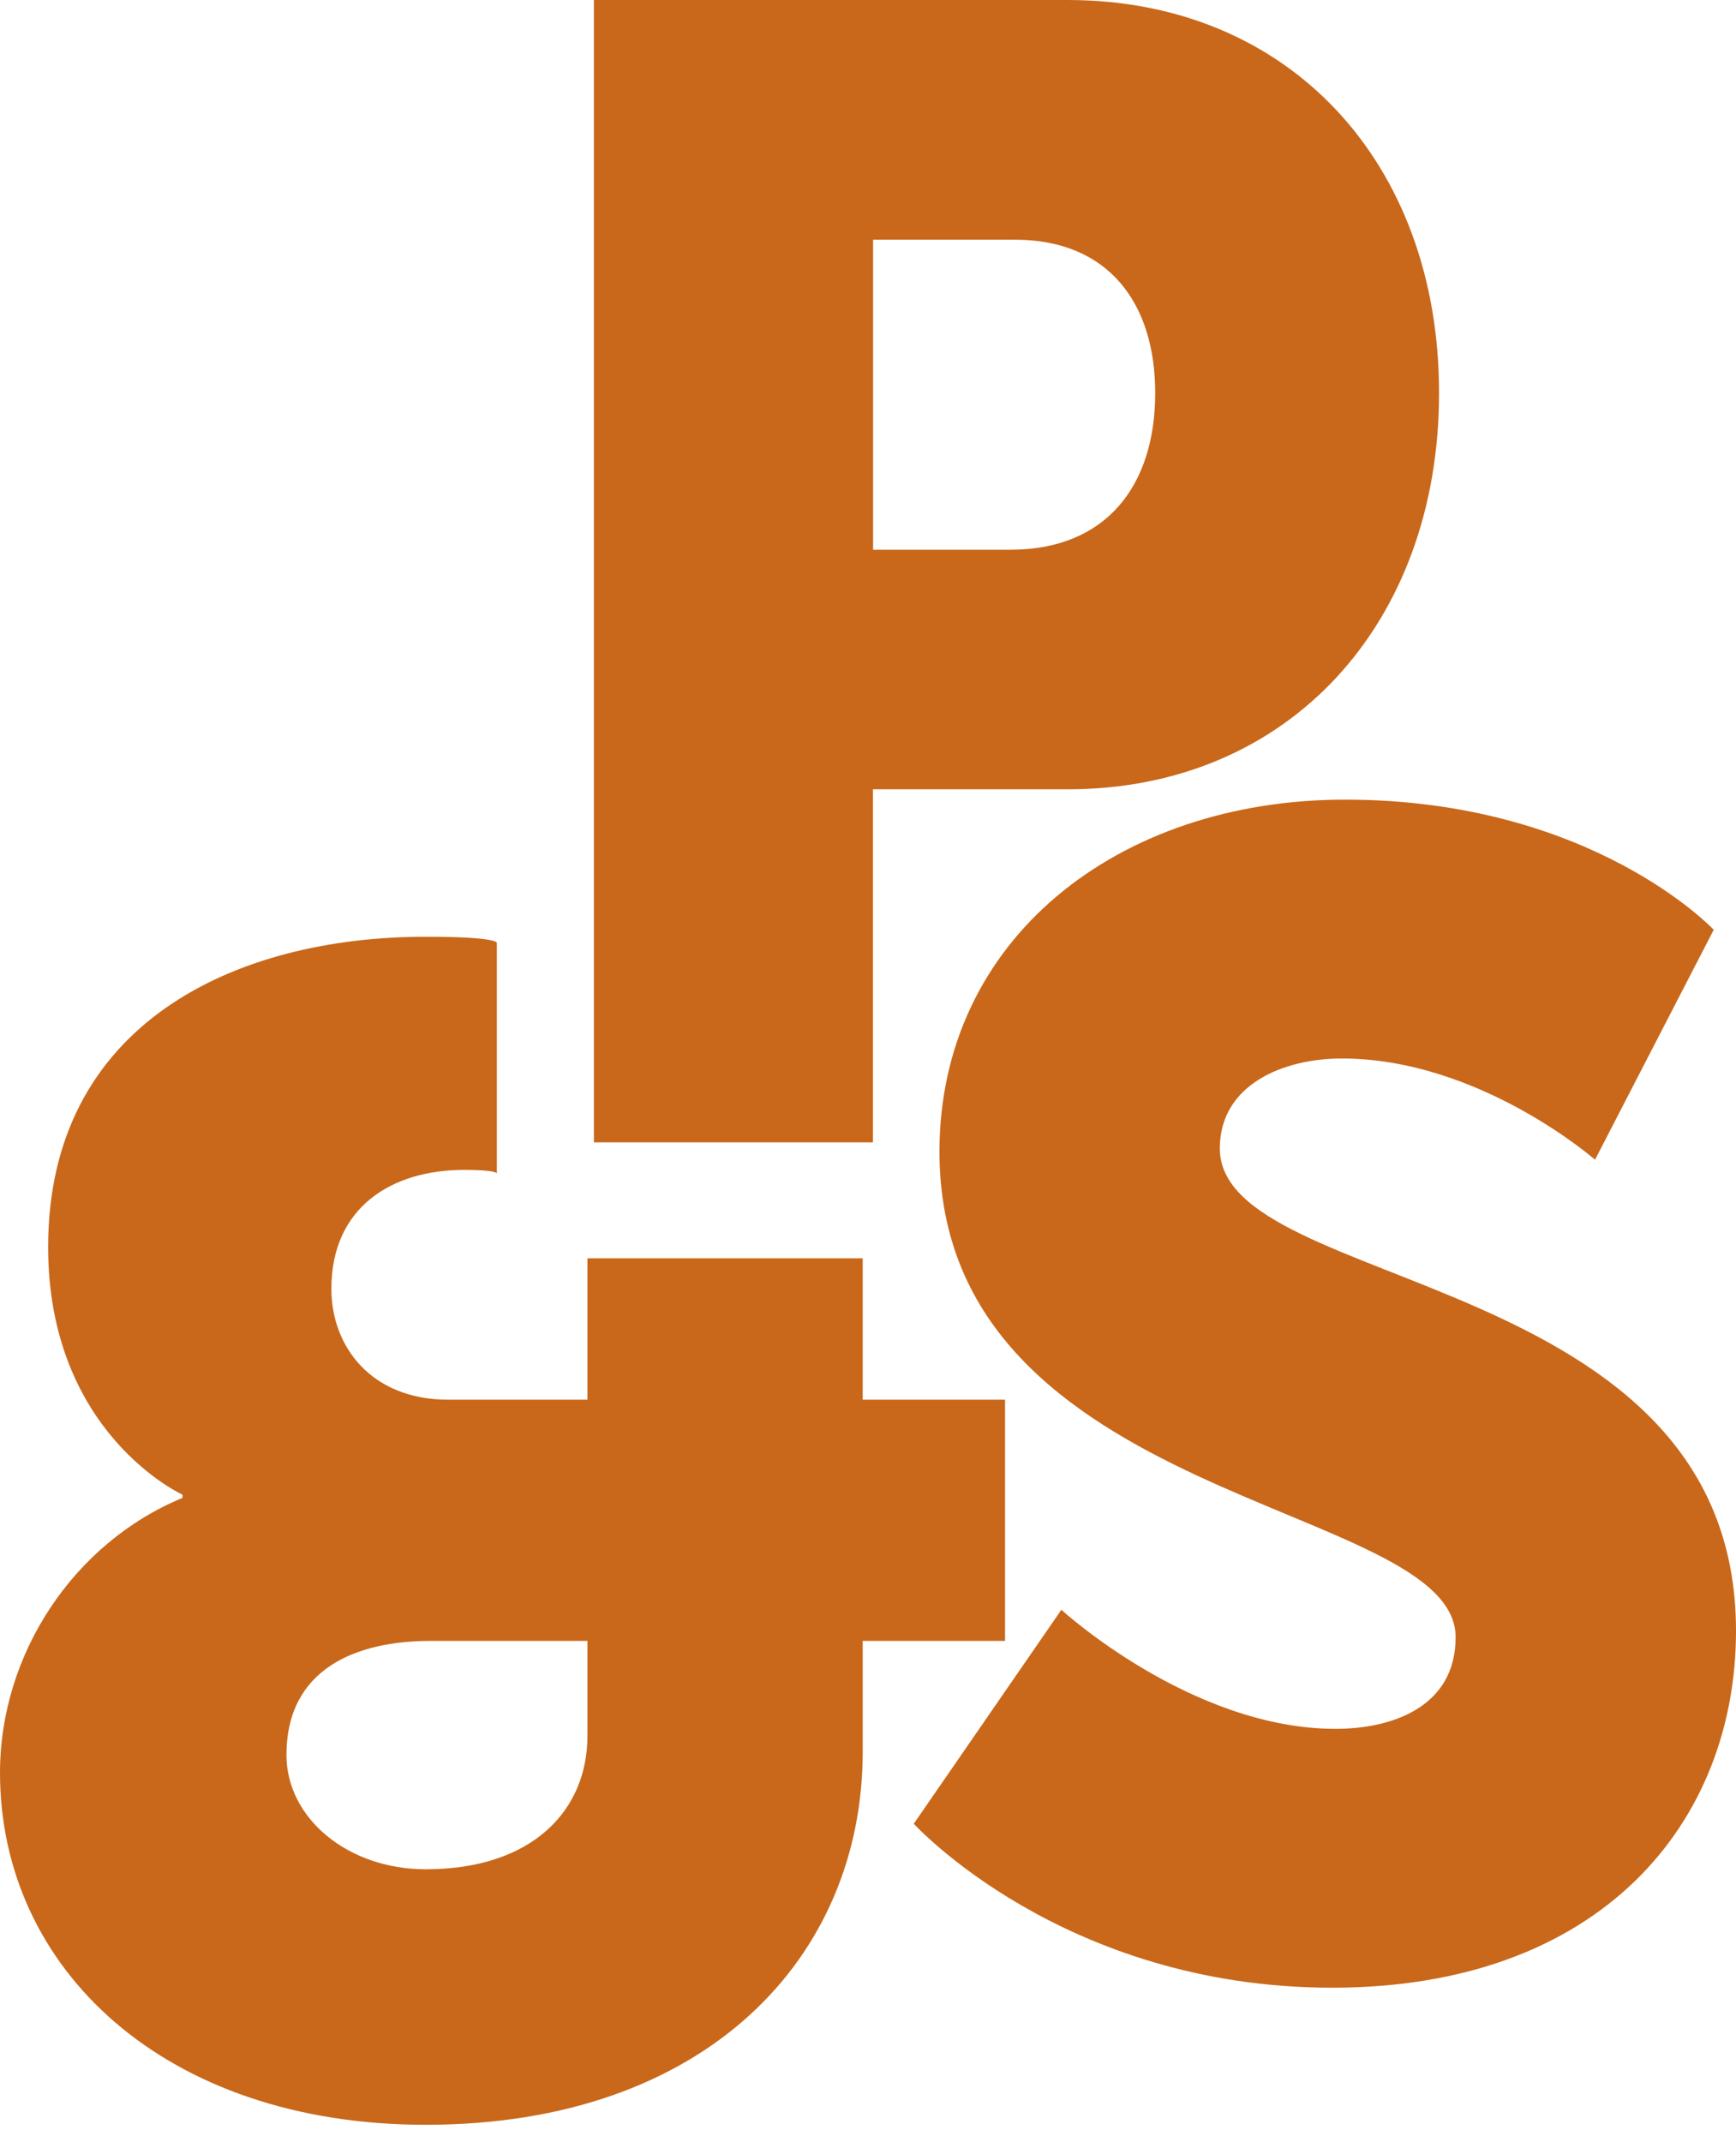
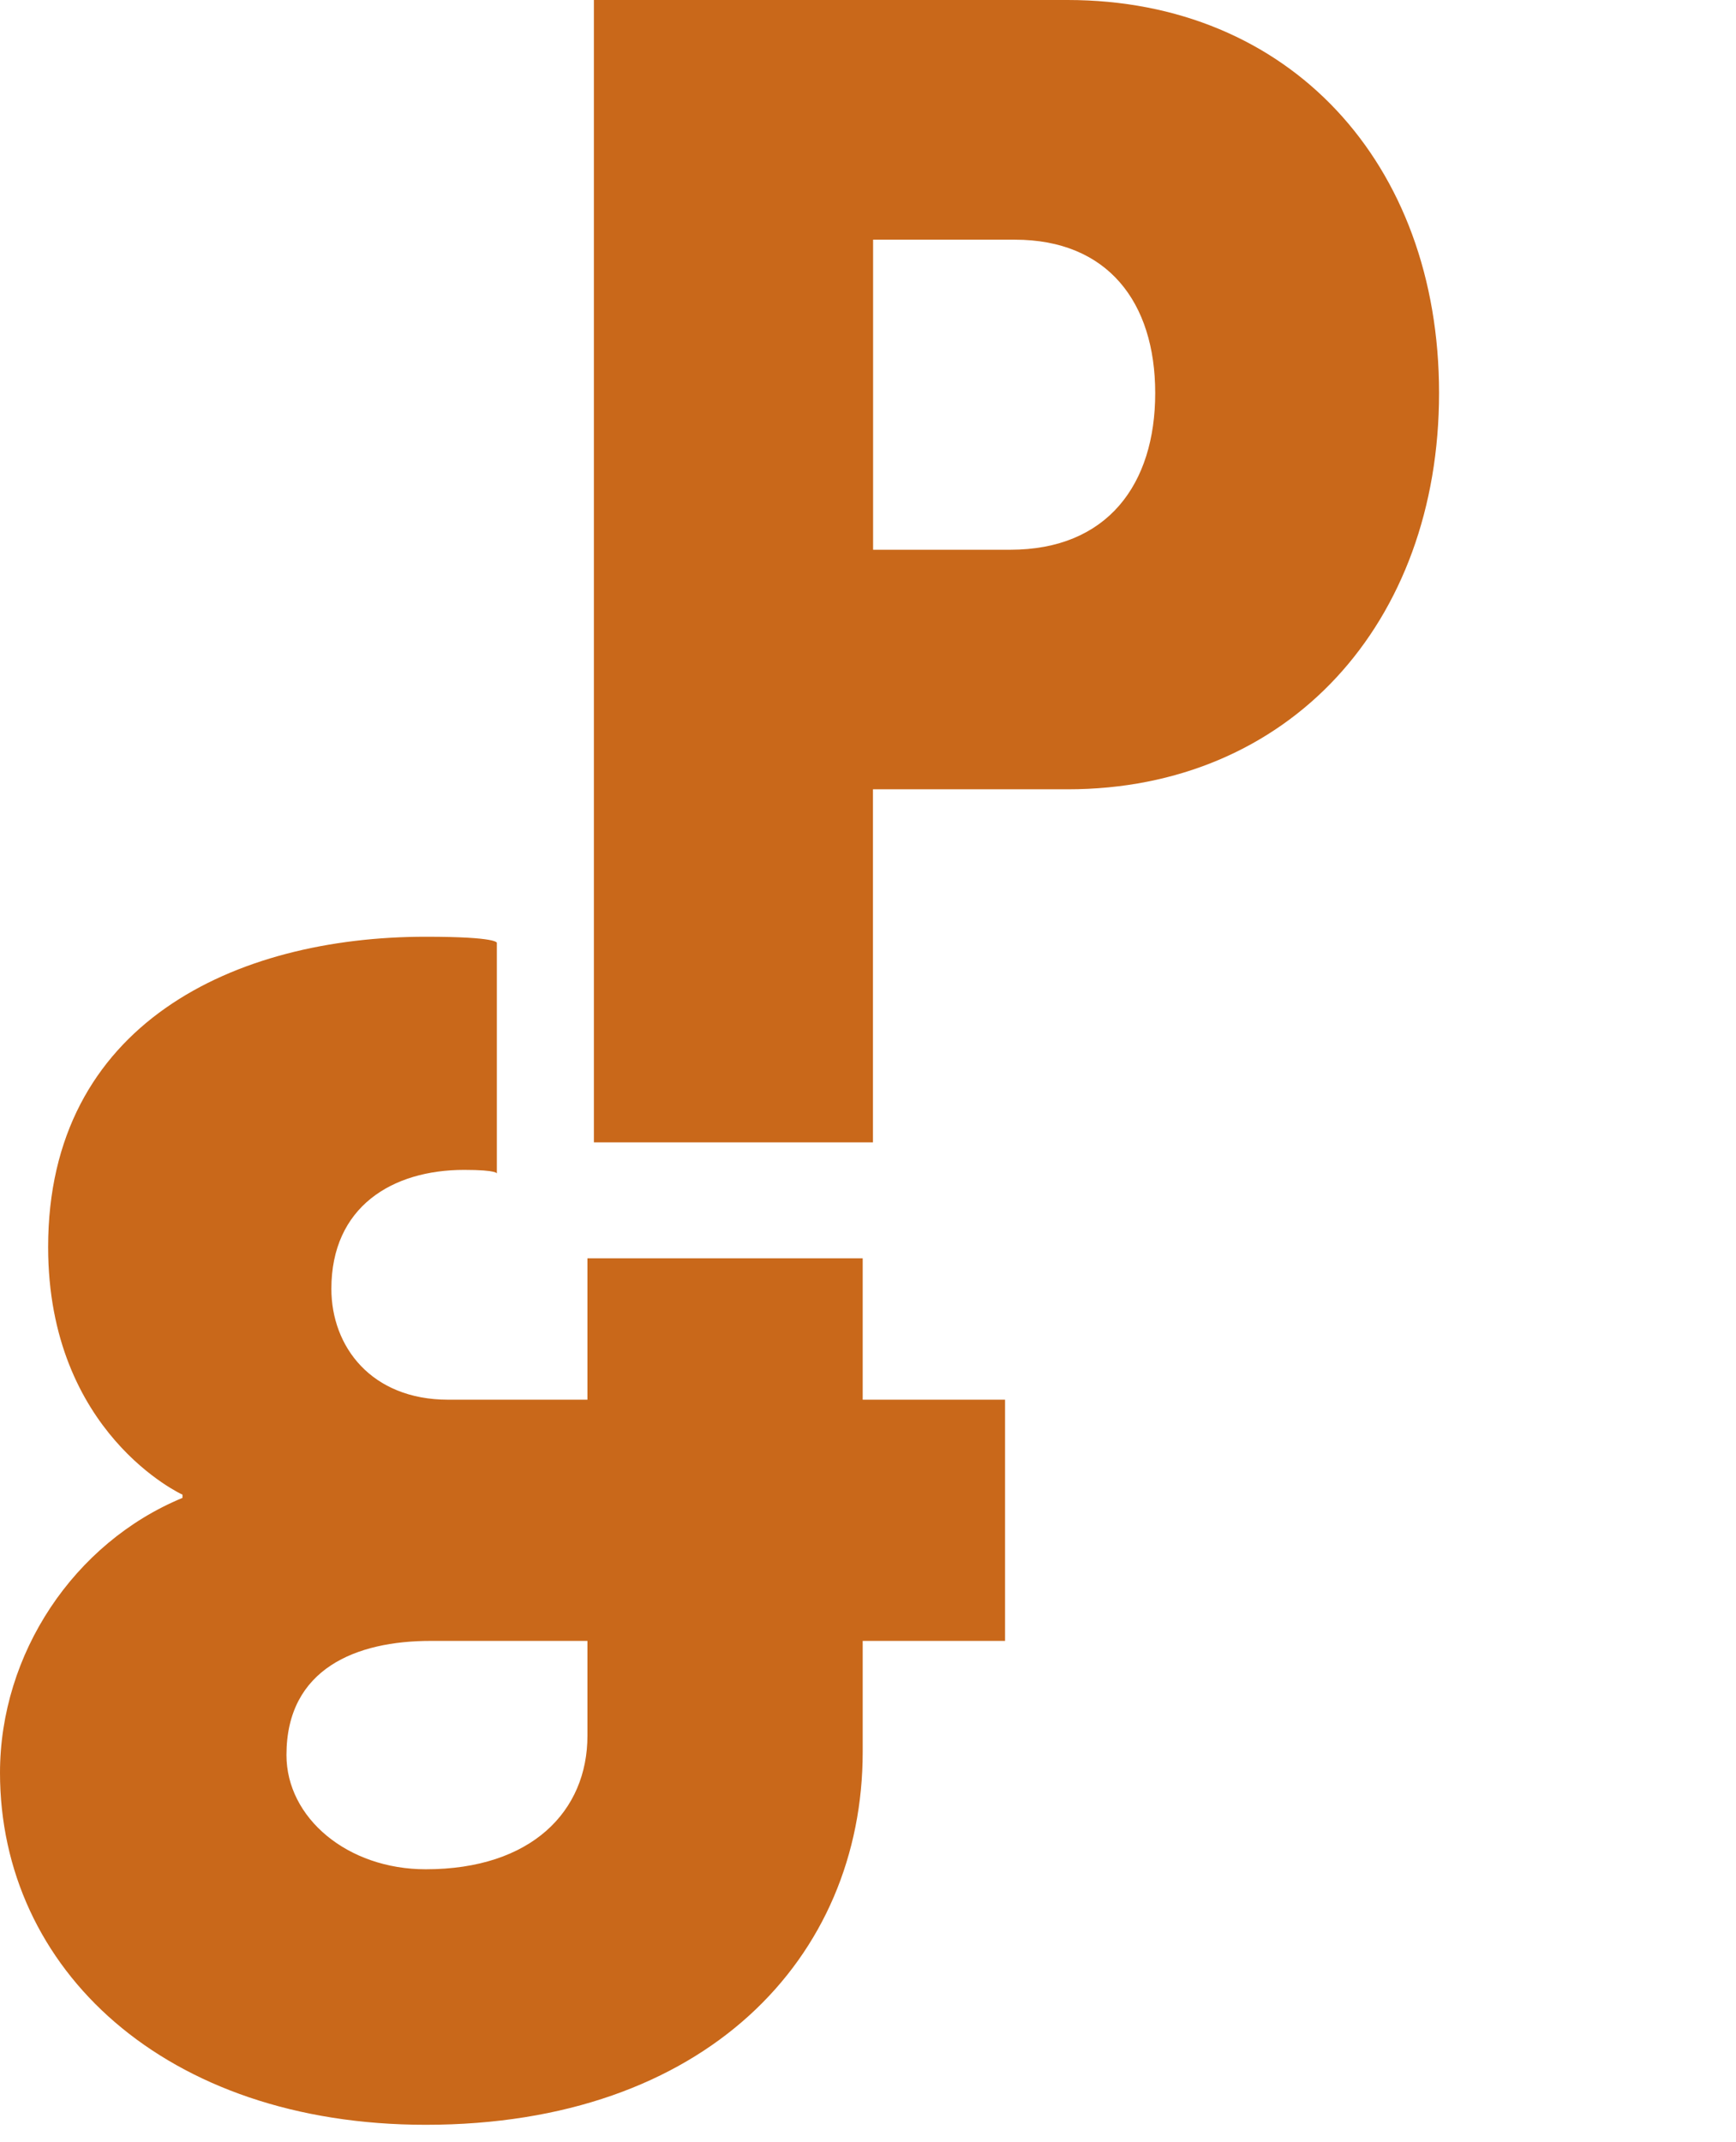
<svg xmlns="http://www.w3.org/2000/svg" width="77" height="95" viewBox="0 0 77 95" fill="none">
  <path d="M26.342 50.658H38.72V35.002H47.351C57.184 35.002 63.829 27.63 63.829 17.427C63.829 7.223 57.184 0 47.351 0H26.342V50.658ZM38.726 24.373V10.629H45.018C49.118 10.629 51.239 13.39 51.239 17.433C51.239 21.476 49.118 24.379 44.806 24.379H38.726V24.373Z" fill="#C9681A" />
  <path d="M0 78.61C0 87.311 7.314 94.224 18.884 94.224C31.306 94.224 38.265 86.806 38.265 77.684V72.766H44.579V62.07H38.265V55.799H26.056V62.07H19.877C16.472 62.07 14.698 59.719 14.698 57.153C14.698 53.519 17.394 51.879 20.587 51.879C22.077 51.879 22.038 52.041 22.038 52.041V41.812C22.038 41.812 22.115 41.54 18.884 41.54C10.435 41.54 2.135 45.388 2.135 55.3C2.135 63.573 8.094 66.281 8.094 66.281V66.424C3.27 68.419 0 73.343 0 78.617M12.706 77.826C12.706 73.978 15.827 72.766 19.097 72.766H26.056V76.971C26.056 80.321 23.573 82.893 18.884 82.893C15.408 82.893 12.706 80.612 12.706 77.826Z" fill="#C9681A" />
-   <path d="M40.526 80.87C40.526 80.87 47.141 88.145 59.086 88.145C71.031 88.145 77 80.799 77 72.319C77 56.209 54.105 57.349 54.105 50.929C54.105 48.079 56.948 46.939 59.513 46.939C65.624 46.939 70.747 51.428 70.747 51.428L76.012 41.232C76.012 41.232 70.611 35.46 59.661 35.46C49.564 35.46 41.67 41.666 41.67 51.072C41.67 66.755 64.564 66.541 64.564 72.604C64.564 75.668 61.793 76.666 59.235 76.666C52.839 76.666 47.077 71.386 47.077 71.386L40.533 80.87H40.526Z" fill="#C9681A" />
</svg>